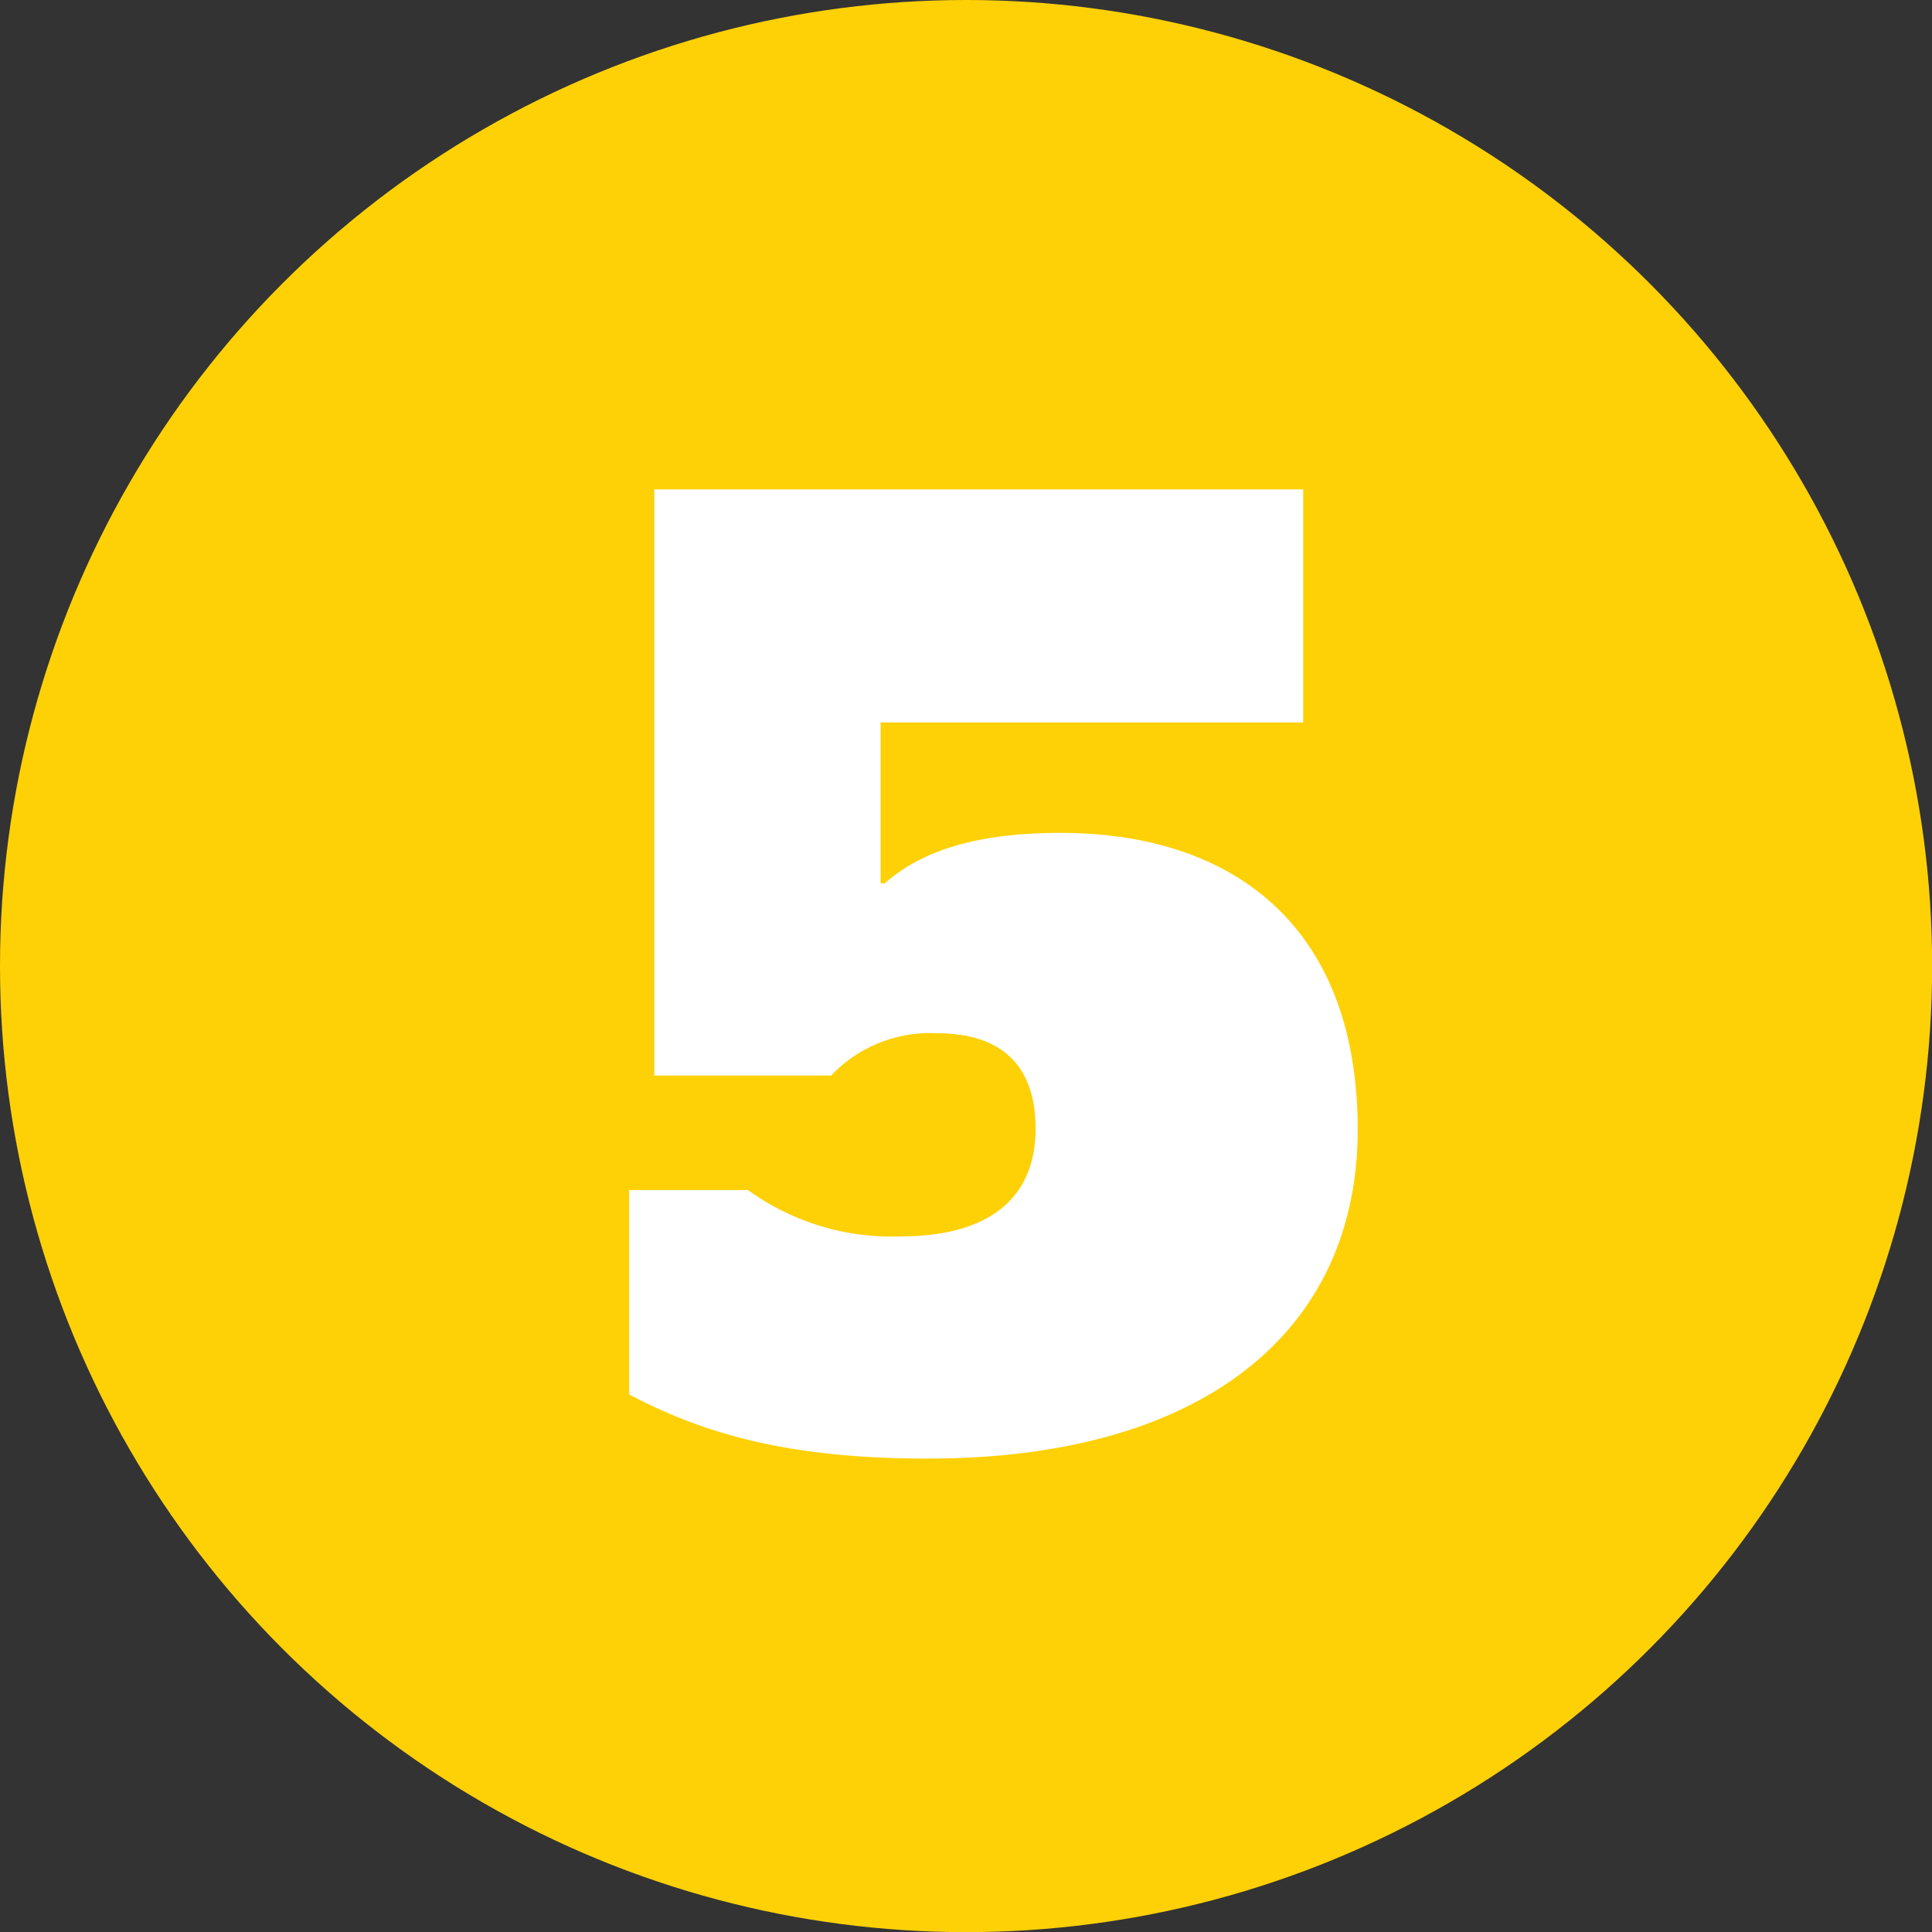
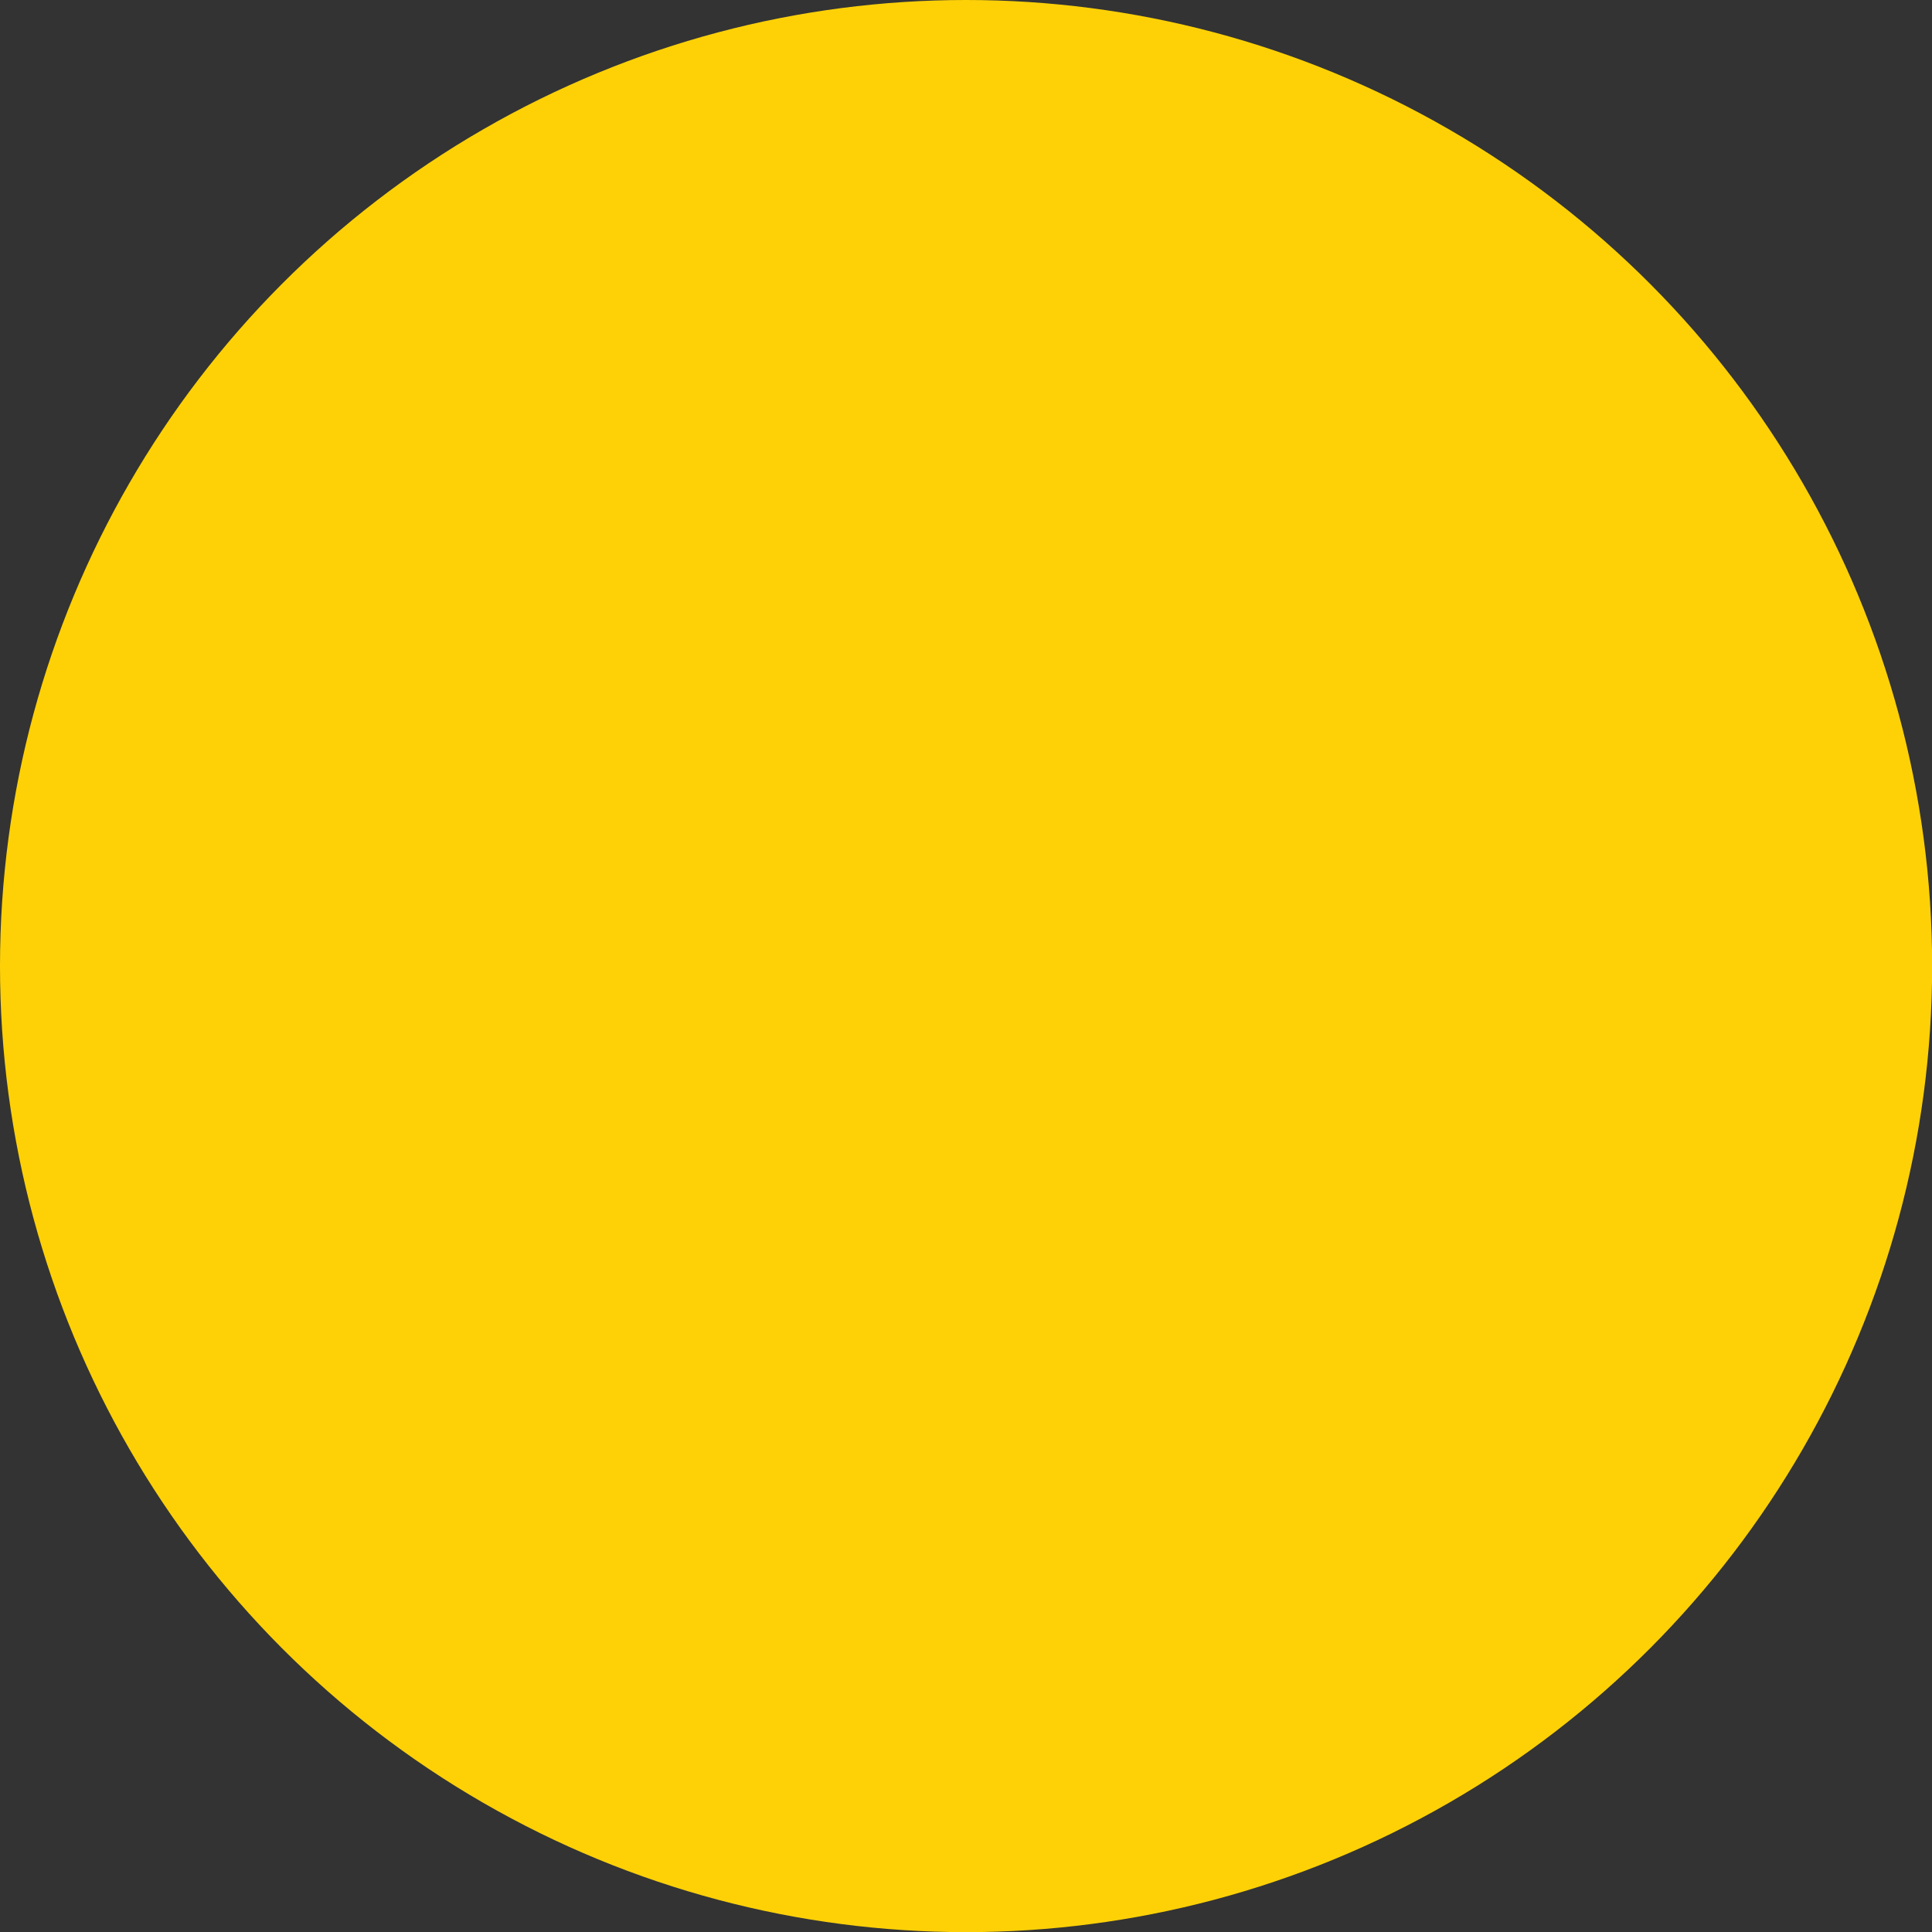
<svg xmlns="http://www.w3.org/2000/svg" id="Layer_1" data-name="Layer 1" viewBox="0 0 141.73 141.73">
  <rect x="0" y="0" width="141.73" height="141.73" fill="#333333" stroke="none" />
  <defs>
    <style>.cls-1{fill:#fed107;}.cls-2{fill:#fff;}</style>
  </defs>
  <title>5</title>
  <circle class="cls-1" cx="70.87" cy="70.87" r="70.87" />
-   <path class="cls-2" d="M68.07,107c-10.2,0-16.4-1.8-21.91-4.7v-15h8.71a17.94,17.94,0,0,0,11.2,3.4c6.6,0,9.9-2.9,9.9-7.9s-2.9-7-7.2-7a10,10,0,0,0-7.8,3.1H48v-43h47.6V53h-31v11.8h.3c2.4-2.1,6.1-3.7,12.9-3.7,12.4,0,21.8,6.6,21.8,21.8C99.57,97.87,88,107,68.07,107Z" />
</svg>